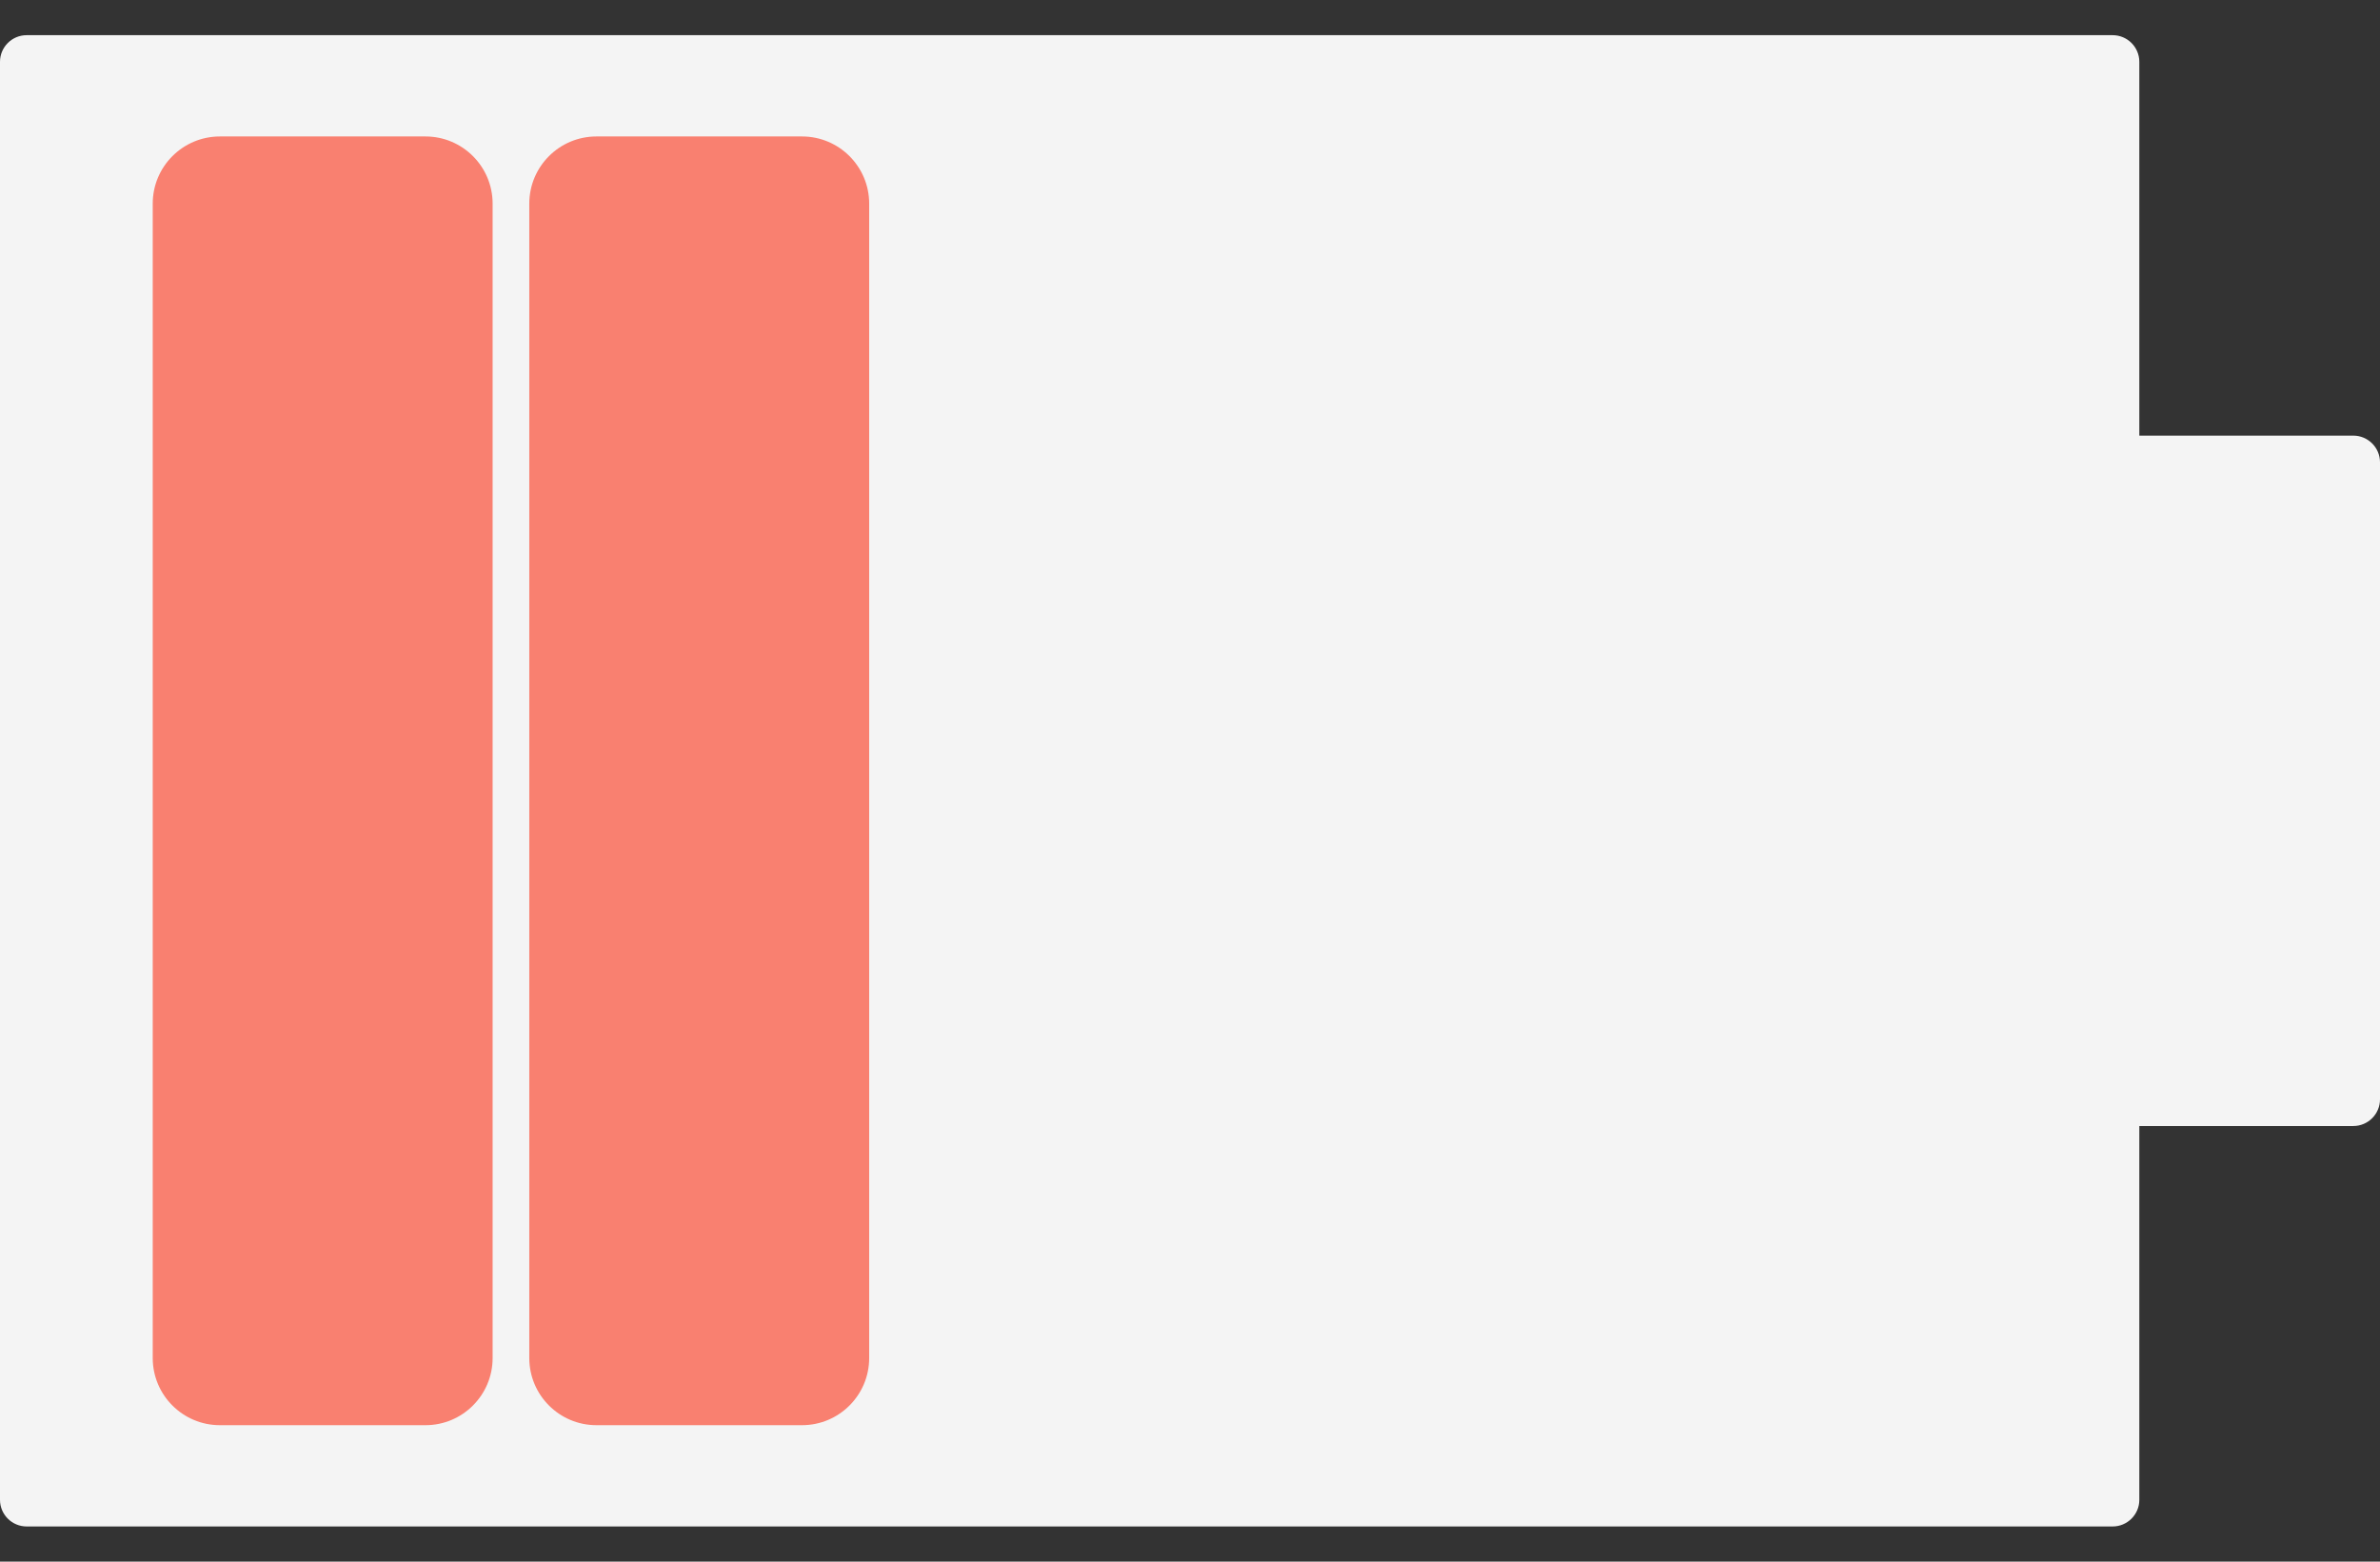
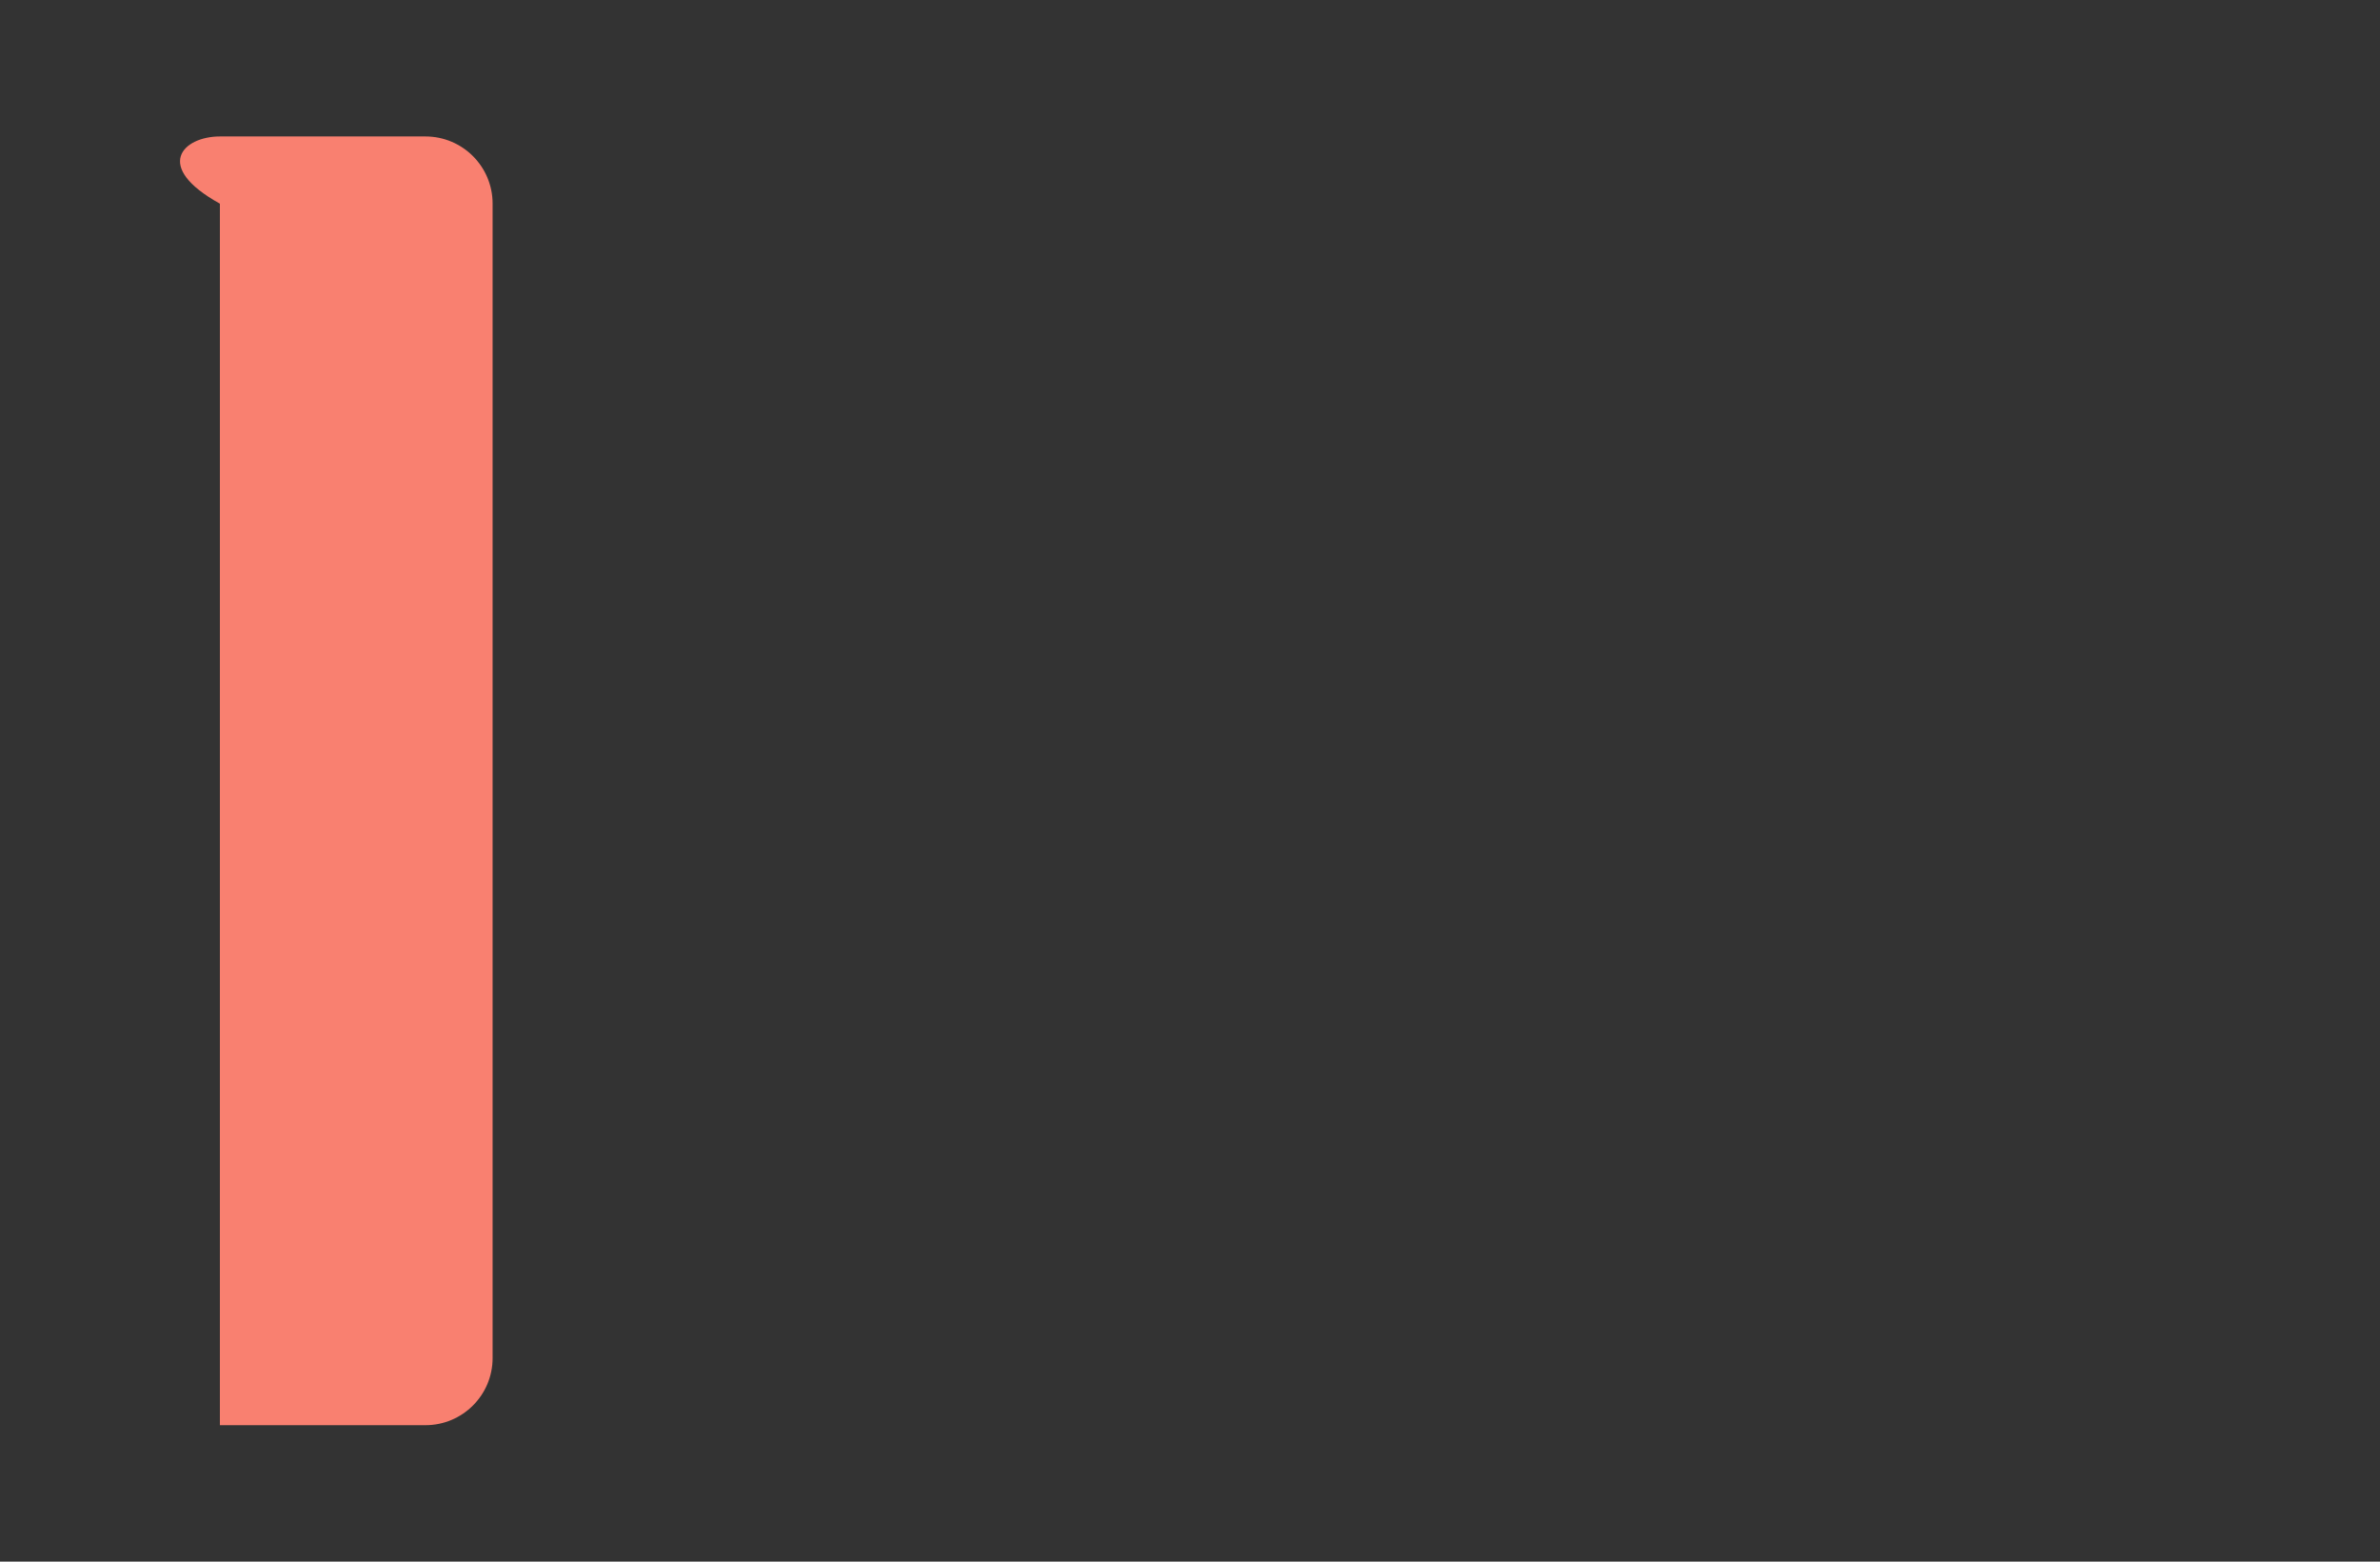
<svg xmlns="http://www.w3.org/2000/svg" width="64" height="42" viewBox="0 0 64 42" fill="none">
  <rect x="0" y="0" width="64" height="42" fill="#333333" stroke="none" />
-   <path fill-rule="evenodd" clip-rule="evenodd" d="M63.283 12.434V29.566H56.81V40.337H0.718V1.663H56.81V12.434H63.283Z" fill="white" />
-   <path fill-rule="evenodd" clip-rule="evenodd" d="M56.81 41.054H0.718C0.321 41.054 0 40.733 0 40.337V1.663C0 1.267 0.321 0.946 0.718 0.946H56.81C57.206 0.946 57.528 1.267 57.528 1.663V11.716H63.282C63.678 11.716 64 12.038 64 12.434V29.566C64 29.962 63.678 30.284 63.282 30.284H57.528V40.337C57.528 40.733 57.206 41.054 56.81 41.054Z" fill="#F4F4F4" />
-   <path fill-rule="evenodd" clip-rule="evenodd" d="M11.441 38.33H5.913C4.916 38.33 4.107 37.521 4.107 36.523V5.477C4.107 4.479 4.916 3.67 5.913 3.67H11.441C12.438 3.67 13.247 4.479 13.247 5.477V36.523C13.247 37.521 12.438 38.33 11.441 38.33Z" fill="#F98070" />
-   <path fill-rule="evenodd" clip-rule="evenodd" d="M21.566 38.33H16.039C15.042 38.33 14.233 37.521 14.233 36.523V5.477C14.233 4.479 15.042 3.67 16.039 3.67H21.566C22.564 3.67 23.373 4.479 23.373 5.477V36.523C23.373 37.521 22.564 38.33 21.566 38.33Z" fill="#F98070" />
+   <path fill-rule="evenodd" clip-rule="evenodd" d="M11.441 38.33H5.913V5.477C4.107 4.479 4.916 3.67 5.913 3.67H11.441C12.438 3.67 13.247 4.479 13.247 5.477V36.523C13.247 37.521 12.438 38.33 11.441 38.33Z" fill="#F98070" />
</svg>